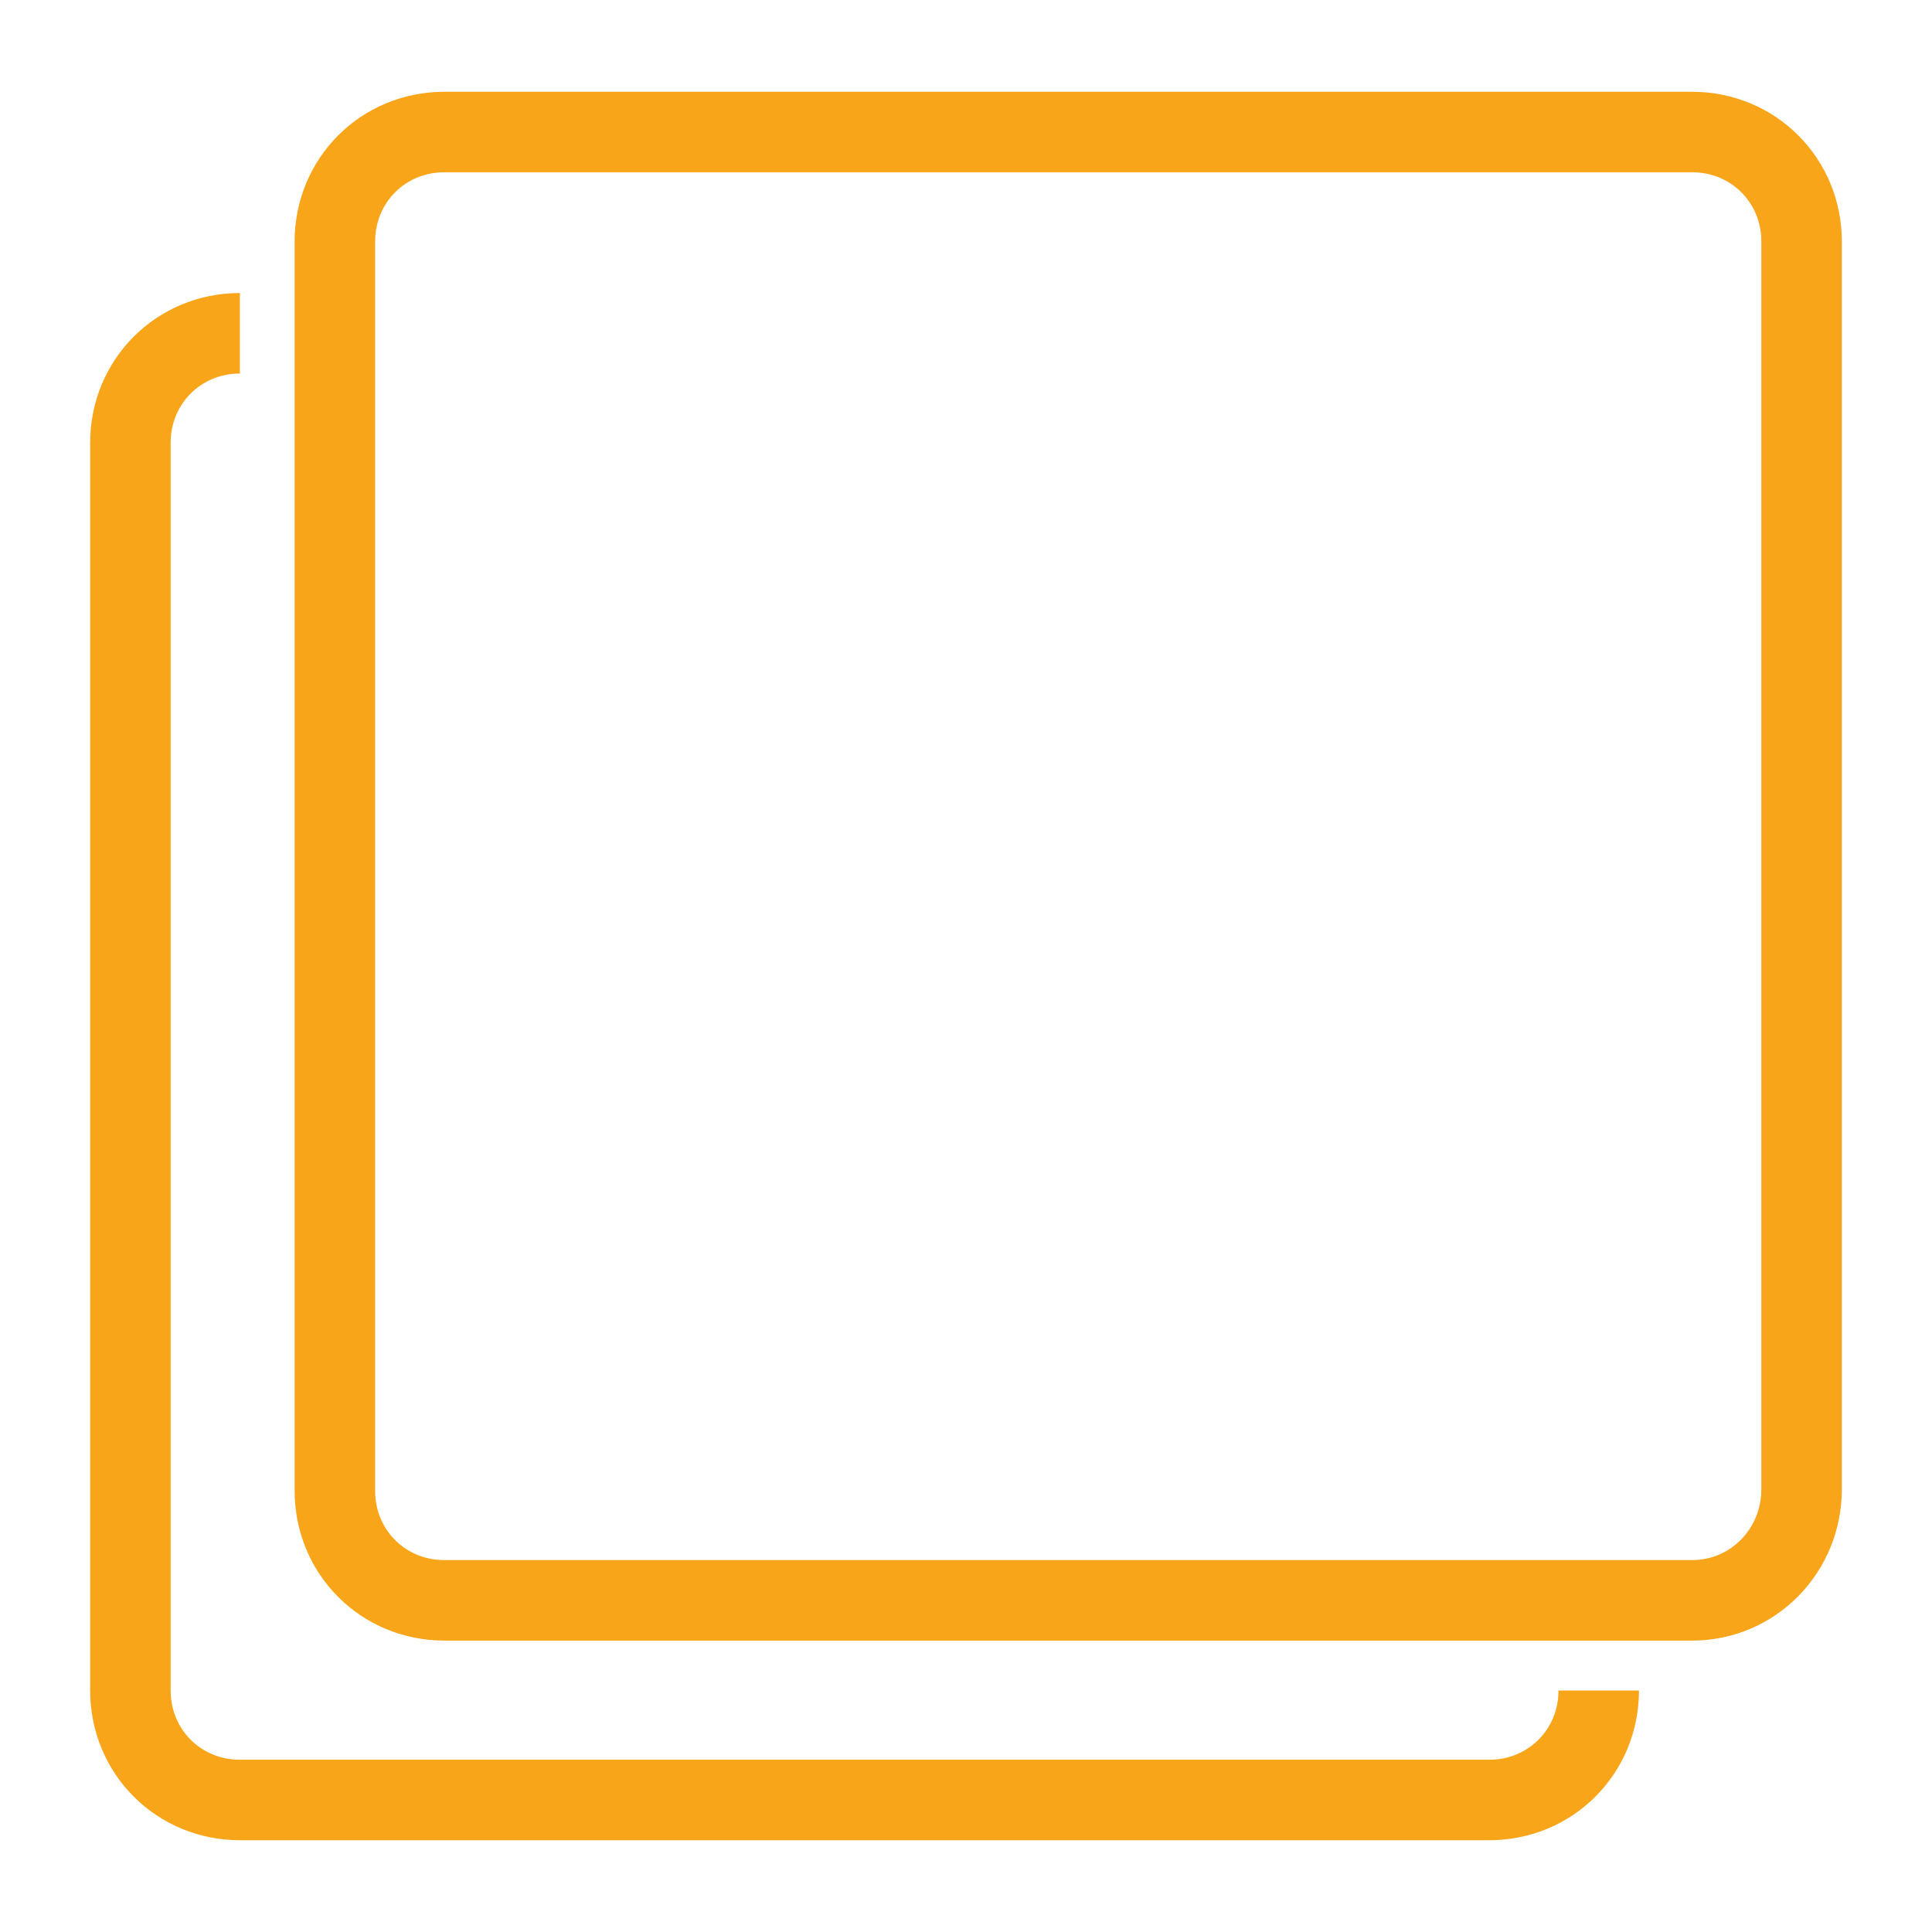
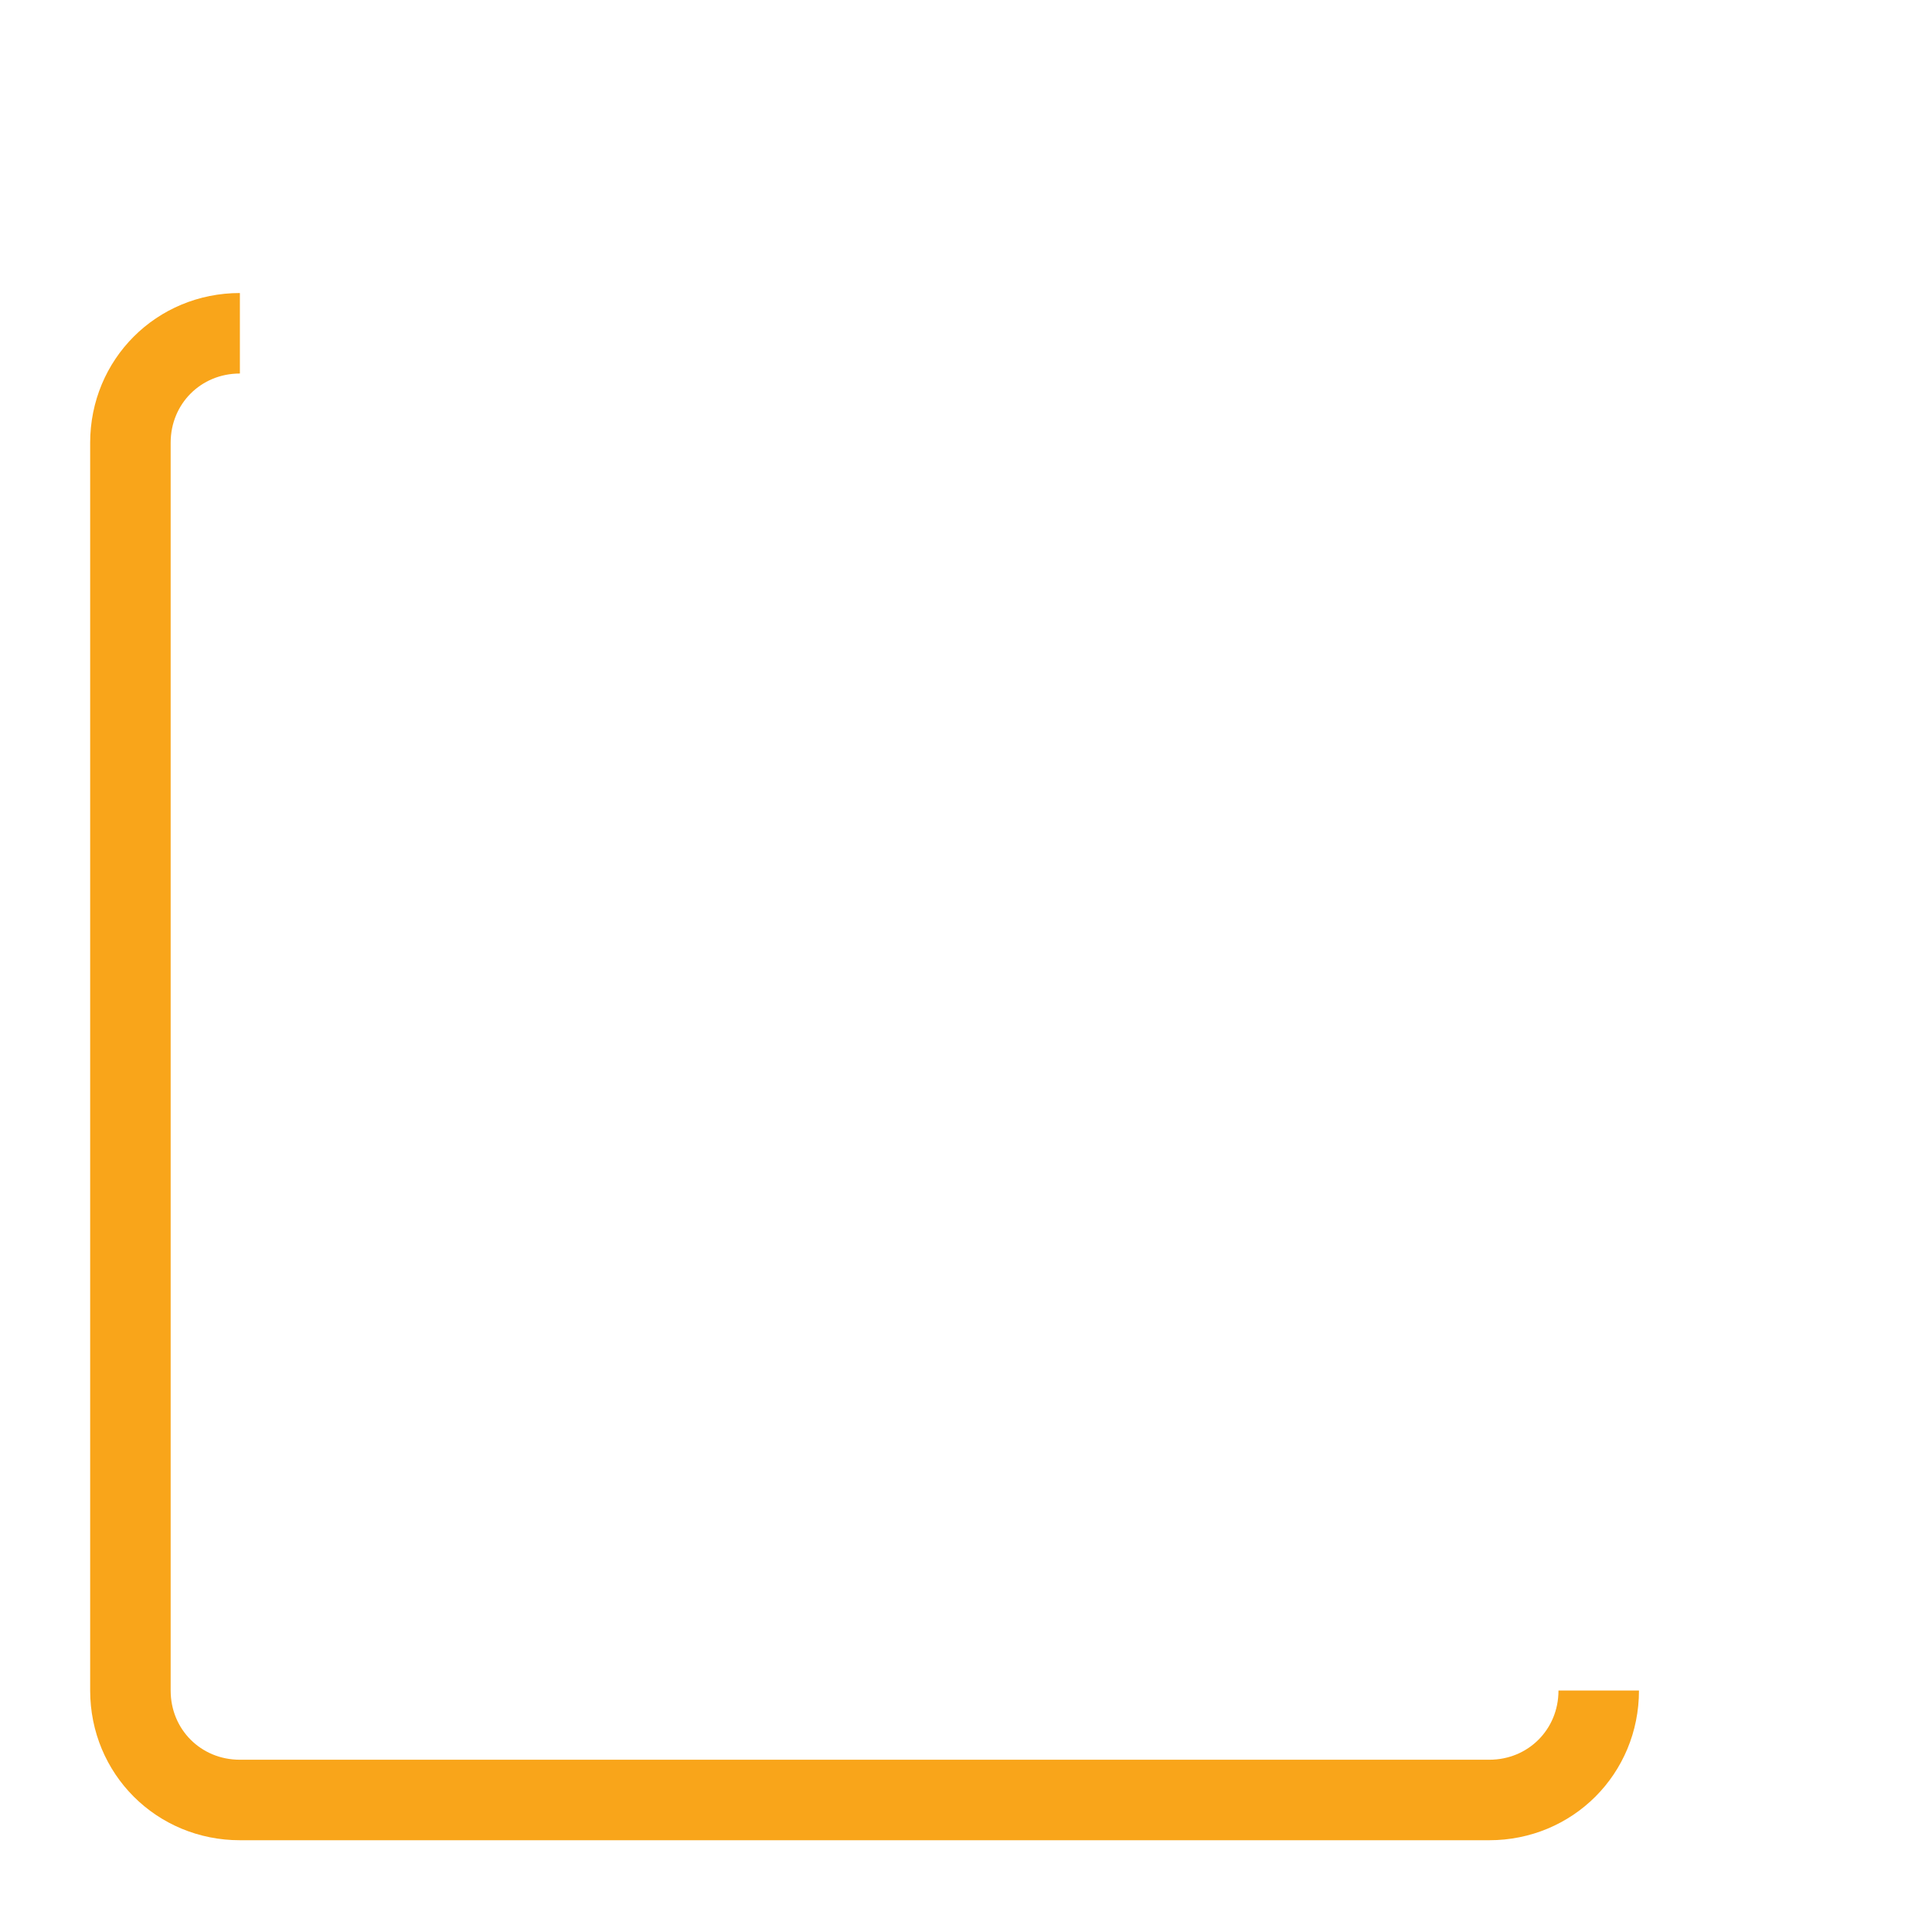
<svg xmlns="http://www.w3.org/2000/svg" version="1.1" id="Layer_1" x="0px" y="0px" viewBox="0 0 120 120" style="enable-background:new 0 0 120 120;" xml:space="preserve">
  <style type="text/css">
	.st0{fill:none;stroke:#F9A51A;stroke-width:5;stroke-miterlimit:10;}
</style>
  <g>
-     <path class="st0" d="M105.1,99.4H27.6c-3.8,0-6.8-3-6.8-6.8V15c0-3.8,3-6.8,6.8-6.8h77.5c3.8,0,6.8,3,6.8,6.8v77.5   C111.9,96.3,108.9,99.4,105.1,99.4z" />
    <path class="st0" d="M99.3,105c0,3.8-3,6.8-6.8,6.8H14.9c-3.8,0-6.8-3-6.8-6.8V27.5c0-3.8,3-6.8,6.8-6.8" />
  </g>
</svg>